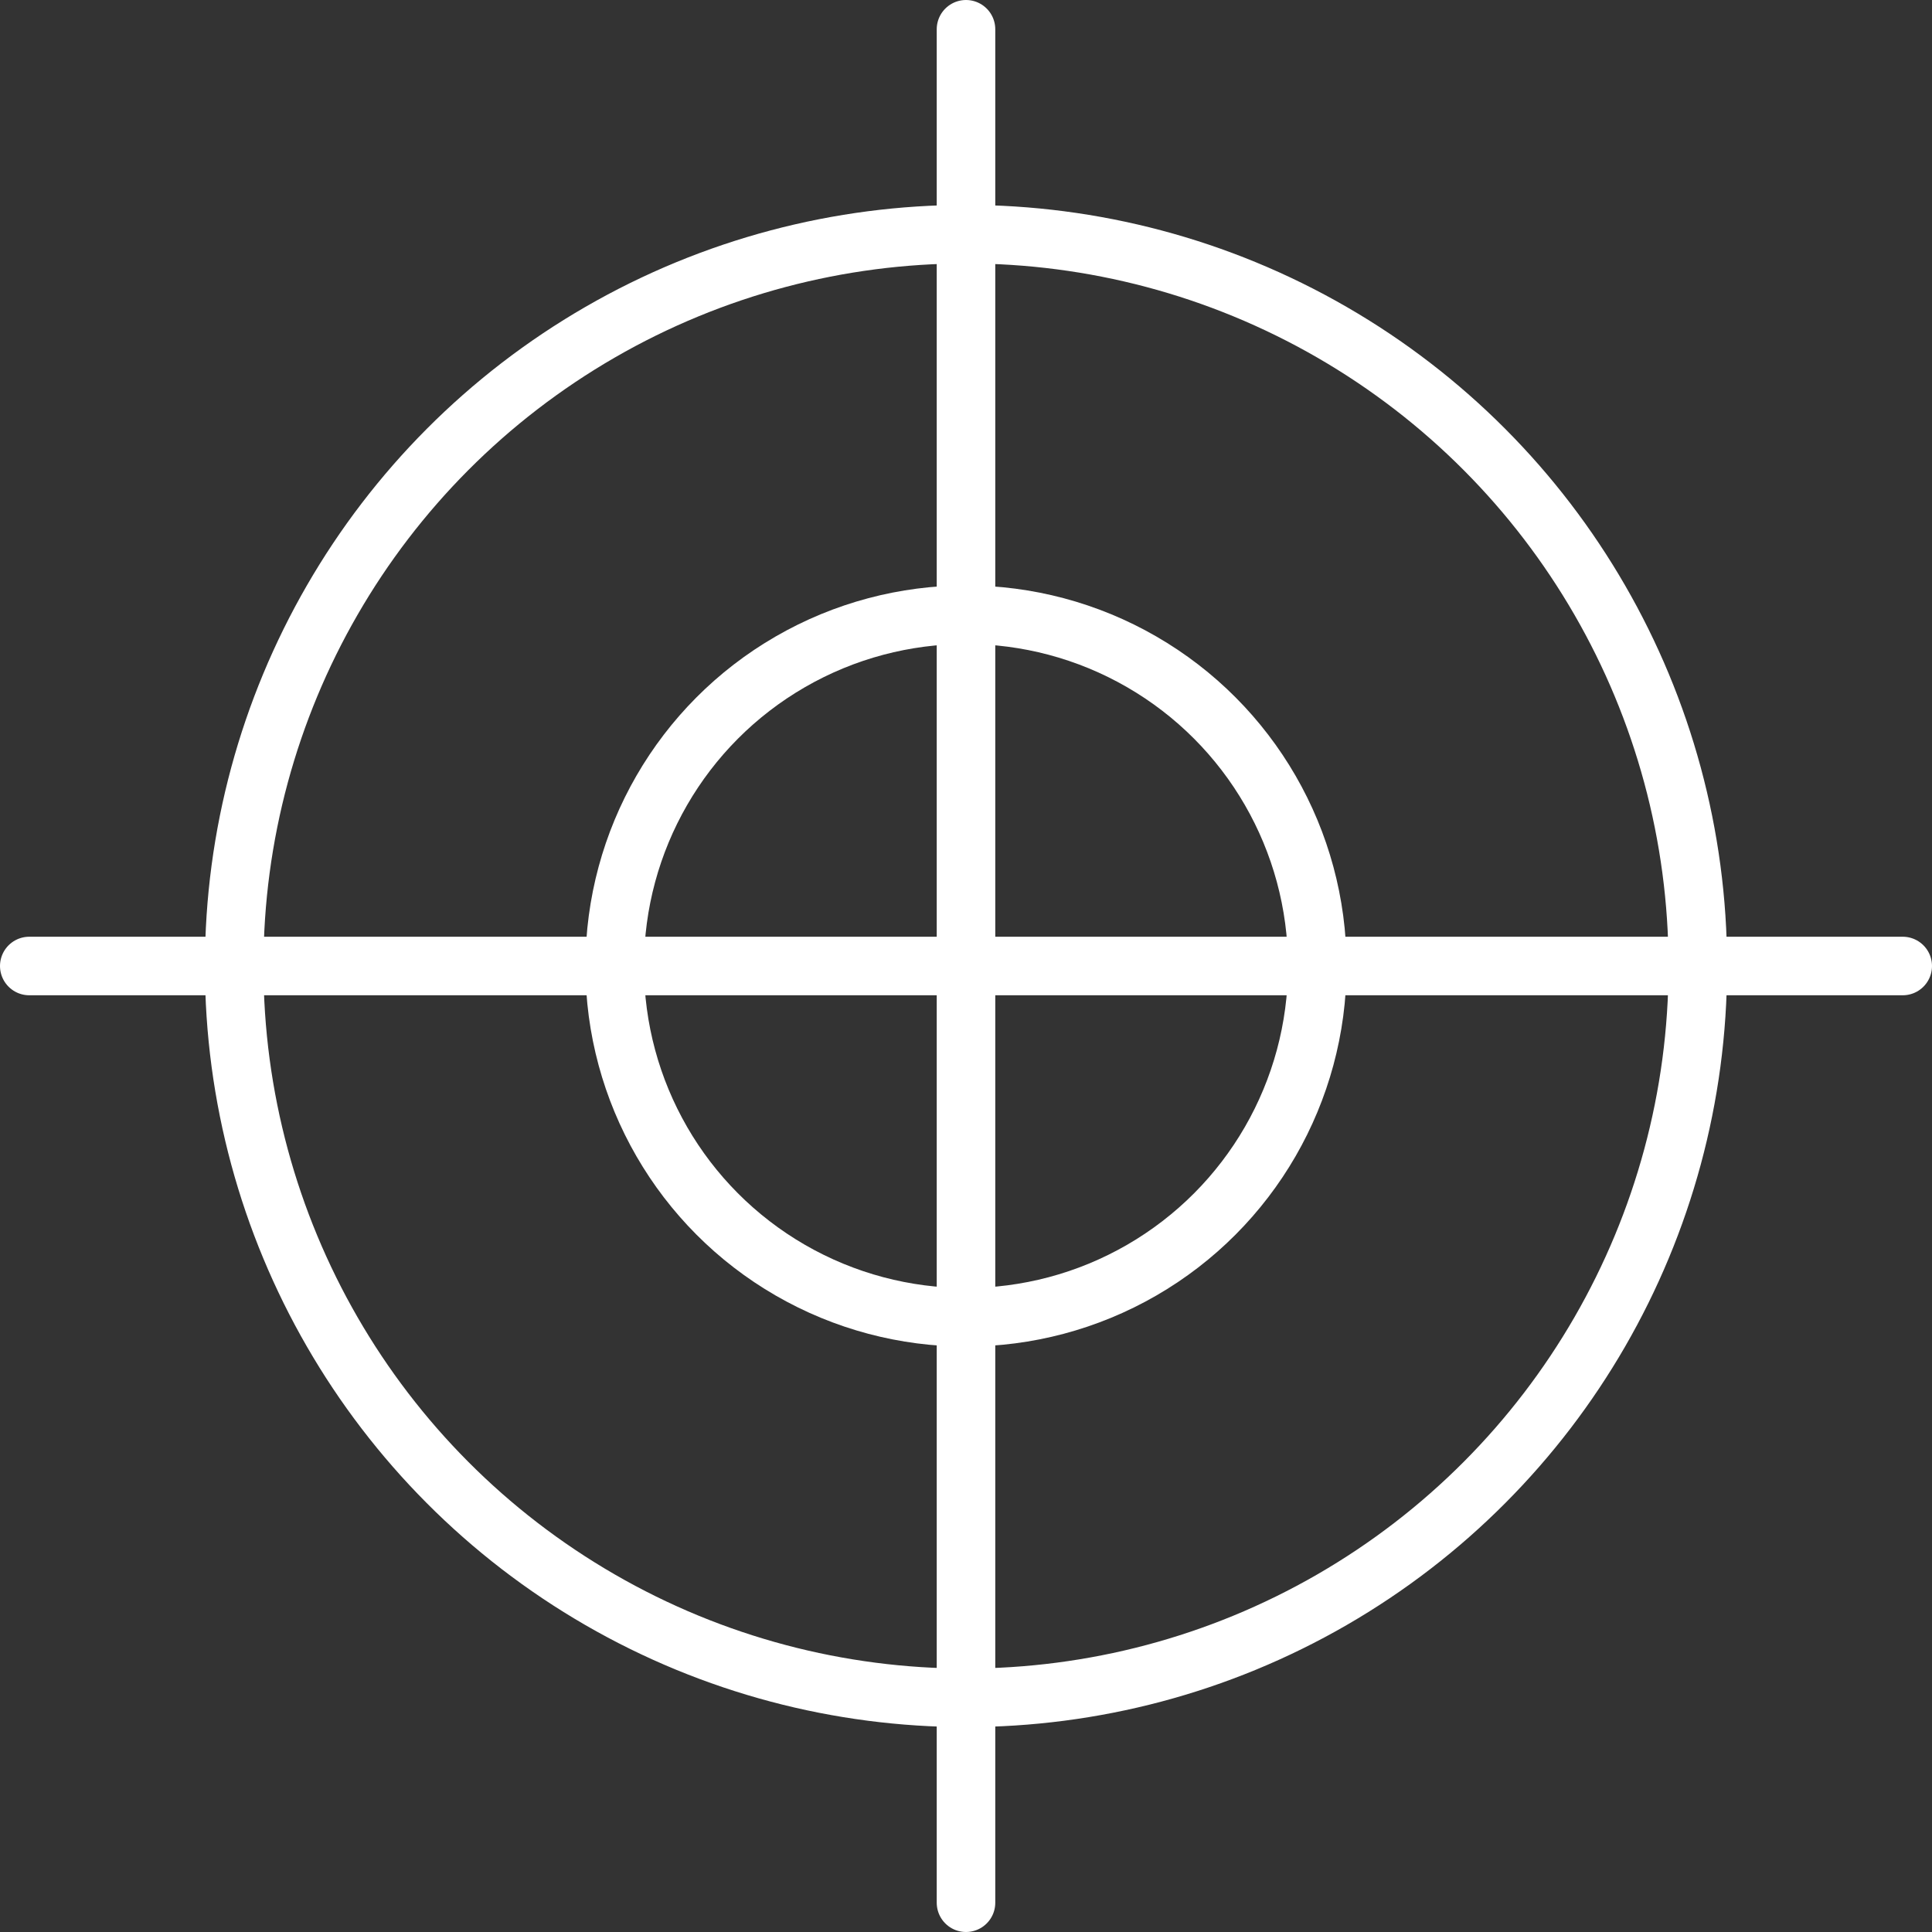
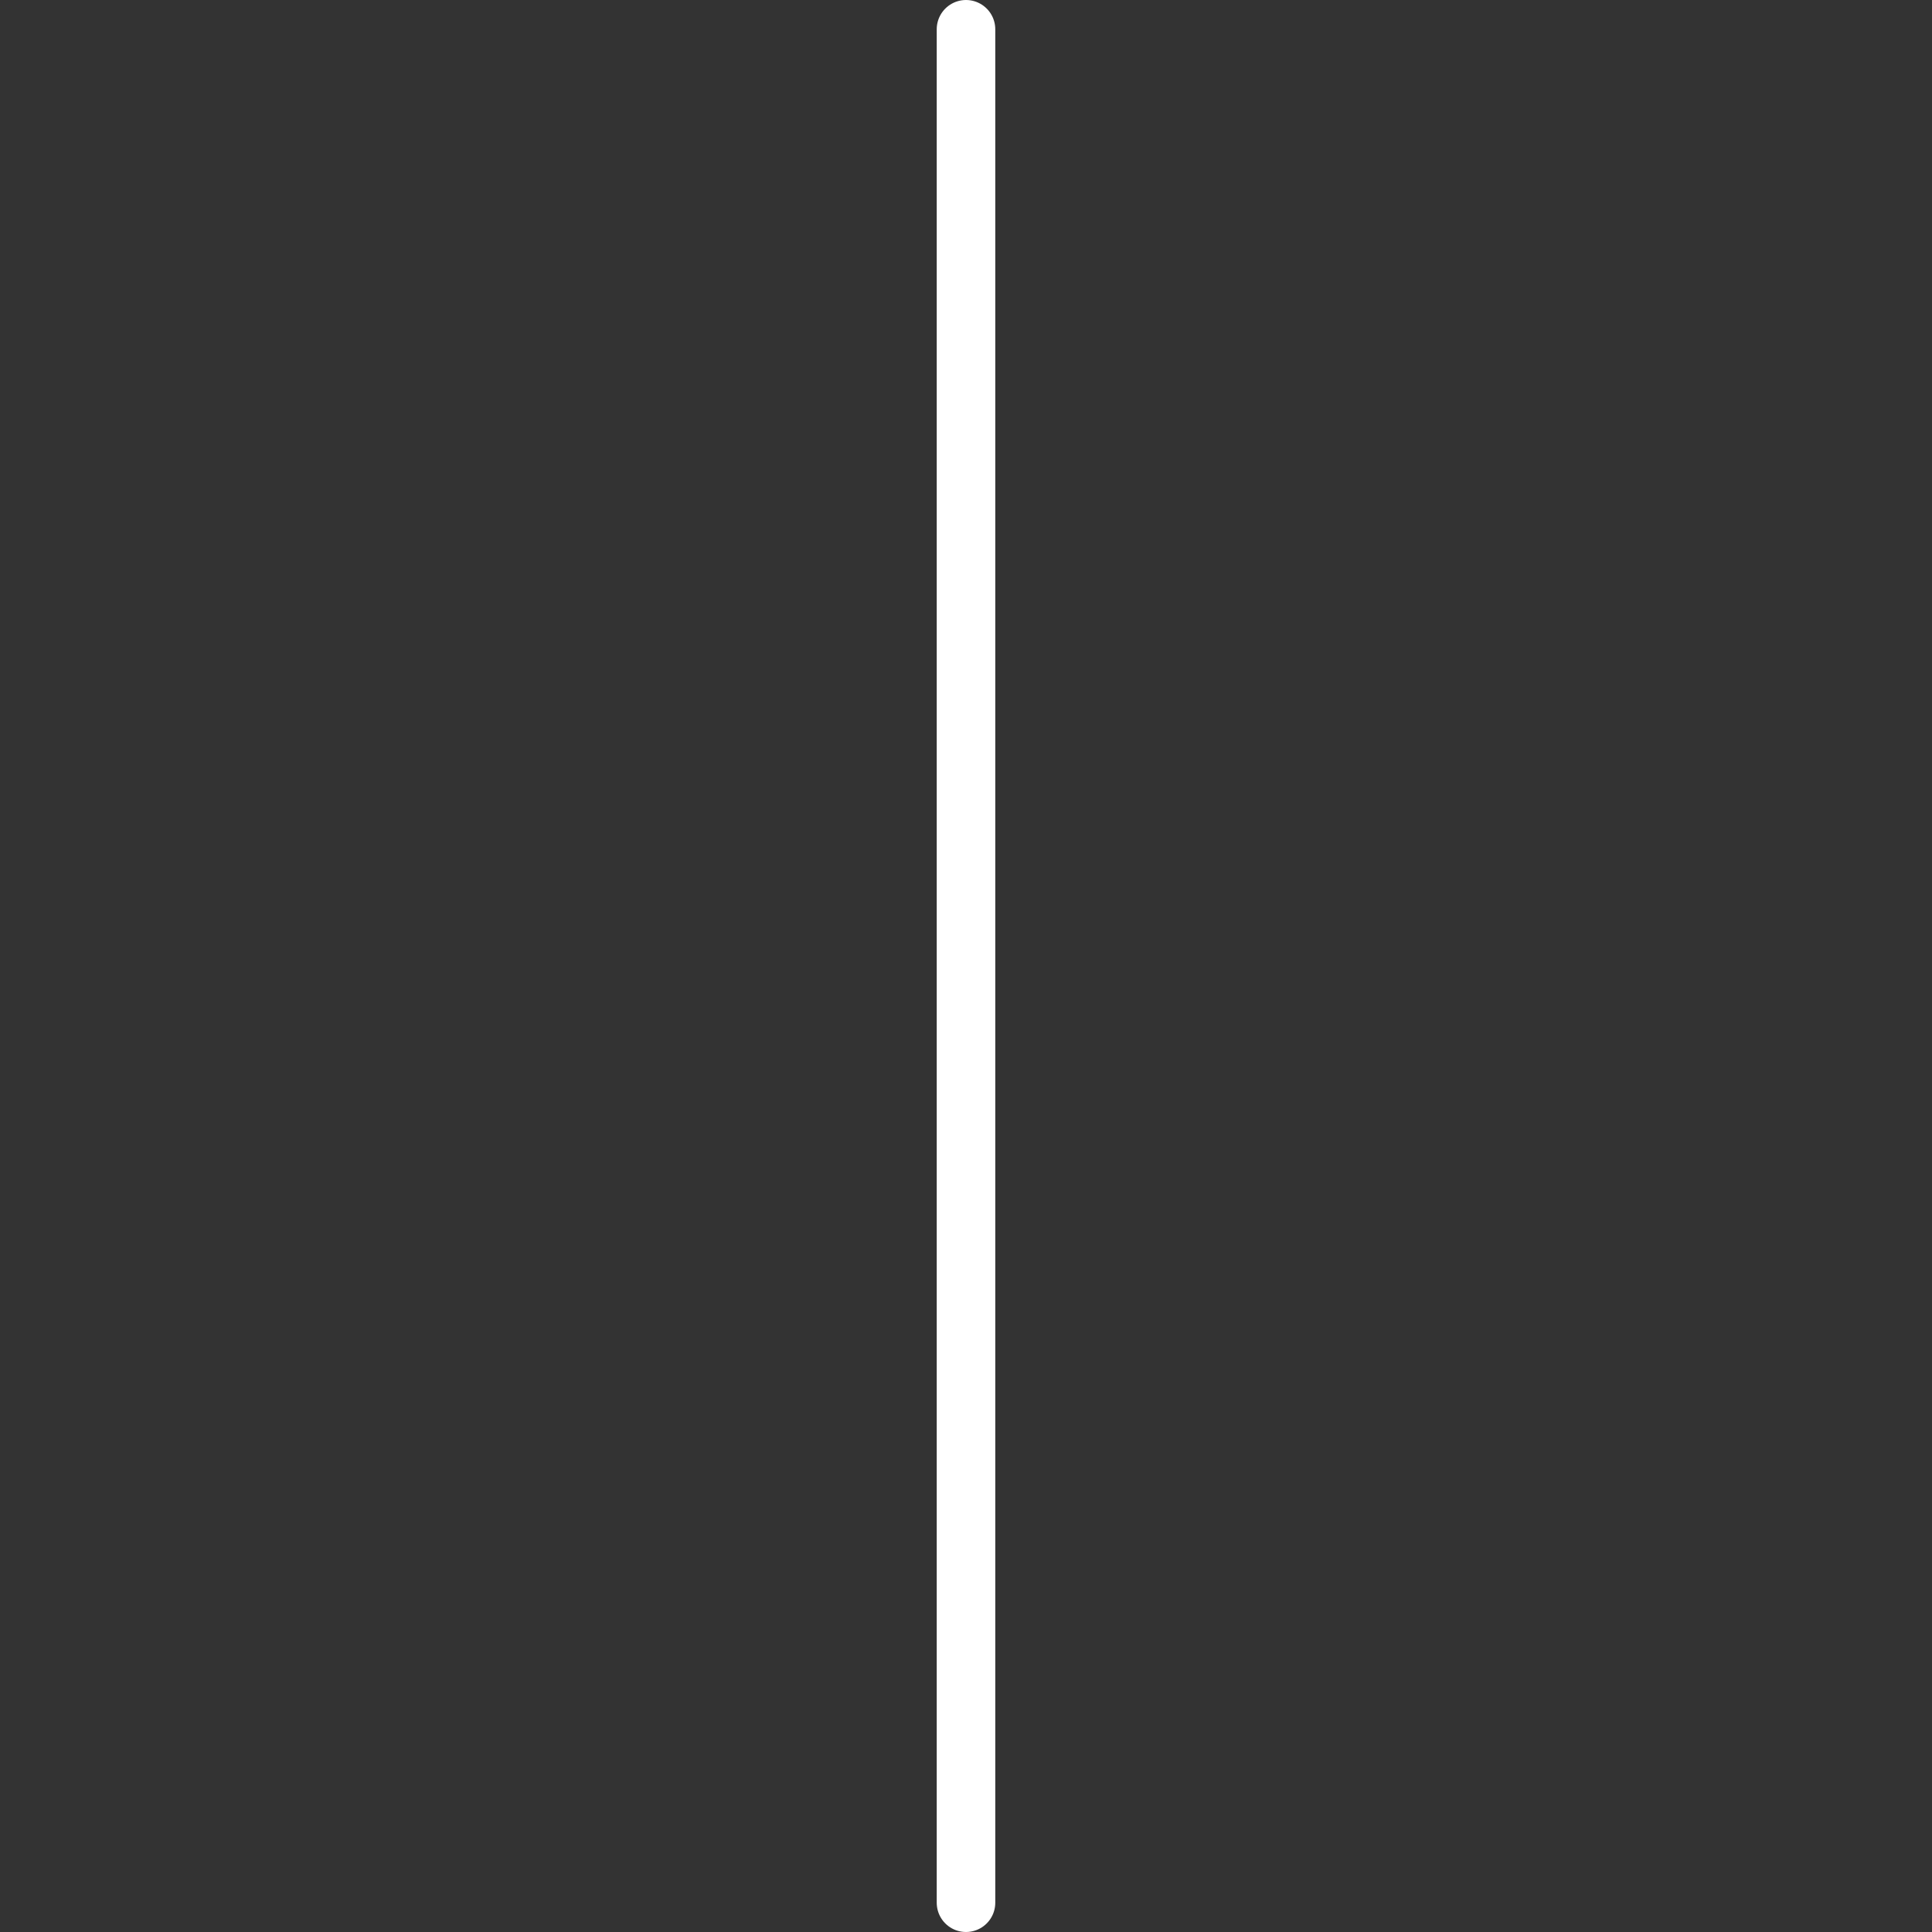
<svg xmlns="http://www.w3.org/2000/svg" version="1.1" viewBox="0 0 66 66">
  <rect x="0" y="0" width="66" height="66" fill="#333333" stroke="none" />
  <defs>
    <style>
      .cls-1 {
        fill: none;
        stroke: #fff;
        stroke-linecap: round;
        stroke-linejoin: round;
        stroke-width: 2px;
      }
    </style>
  </defs>
  <g>
    <g id="Layer_1">
      <g id="evalute-icon">
-         <circle id="Ellipse_67" class="cls-1" cx="33" cy="33" r="12" />
        <line id="Line_38" class="cls-1" x1="33" y1="1" x2="33" y2="65" />
-         <line id="Line_39" class="cls-1" x1="1" y1="33" x2="65" y2="33" />
-         <circle id="Ellipse_68" class="cls-1" cx="33" cy="33" r="25" />
      </g>
    </g>
  </g>
</svg>